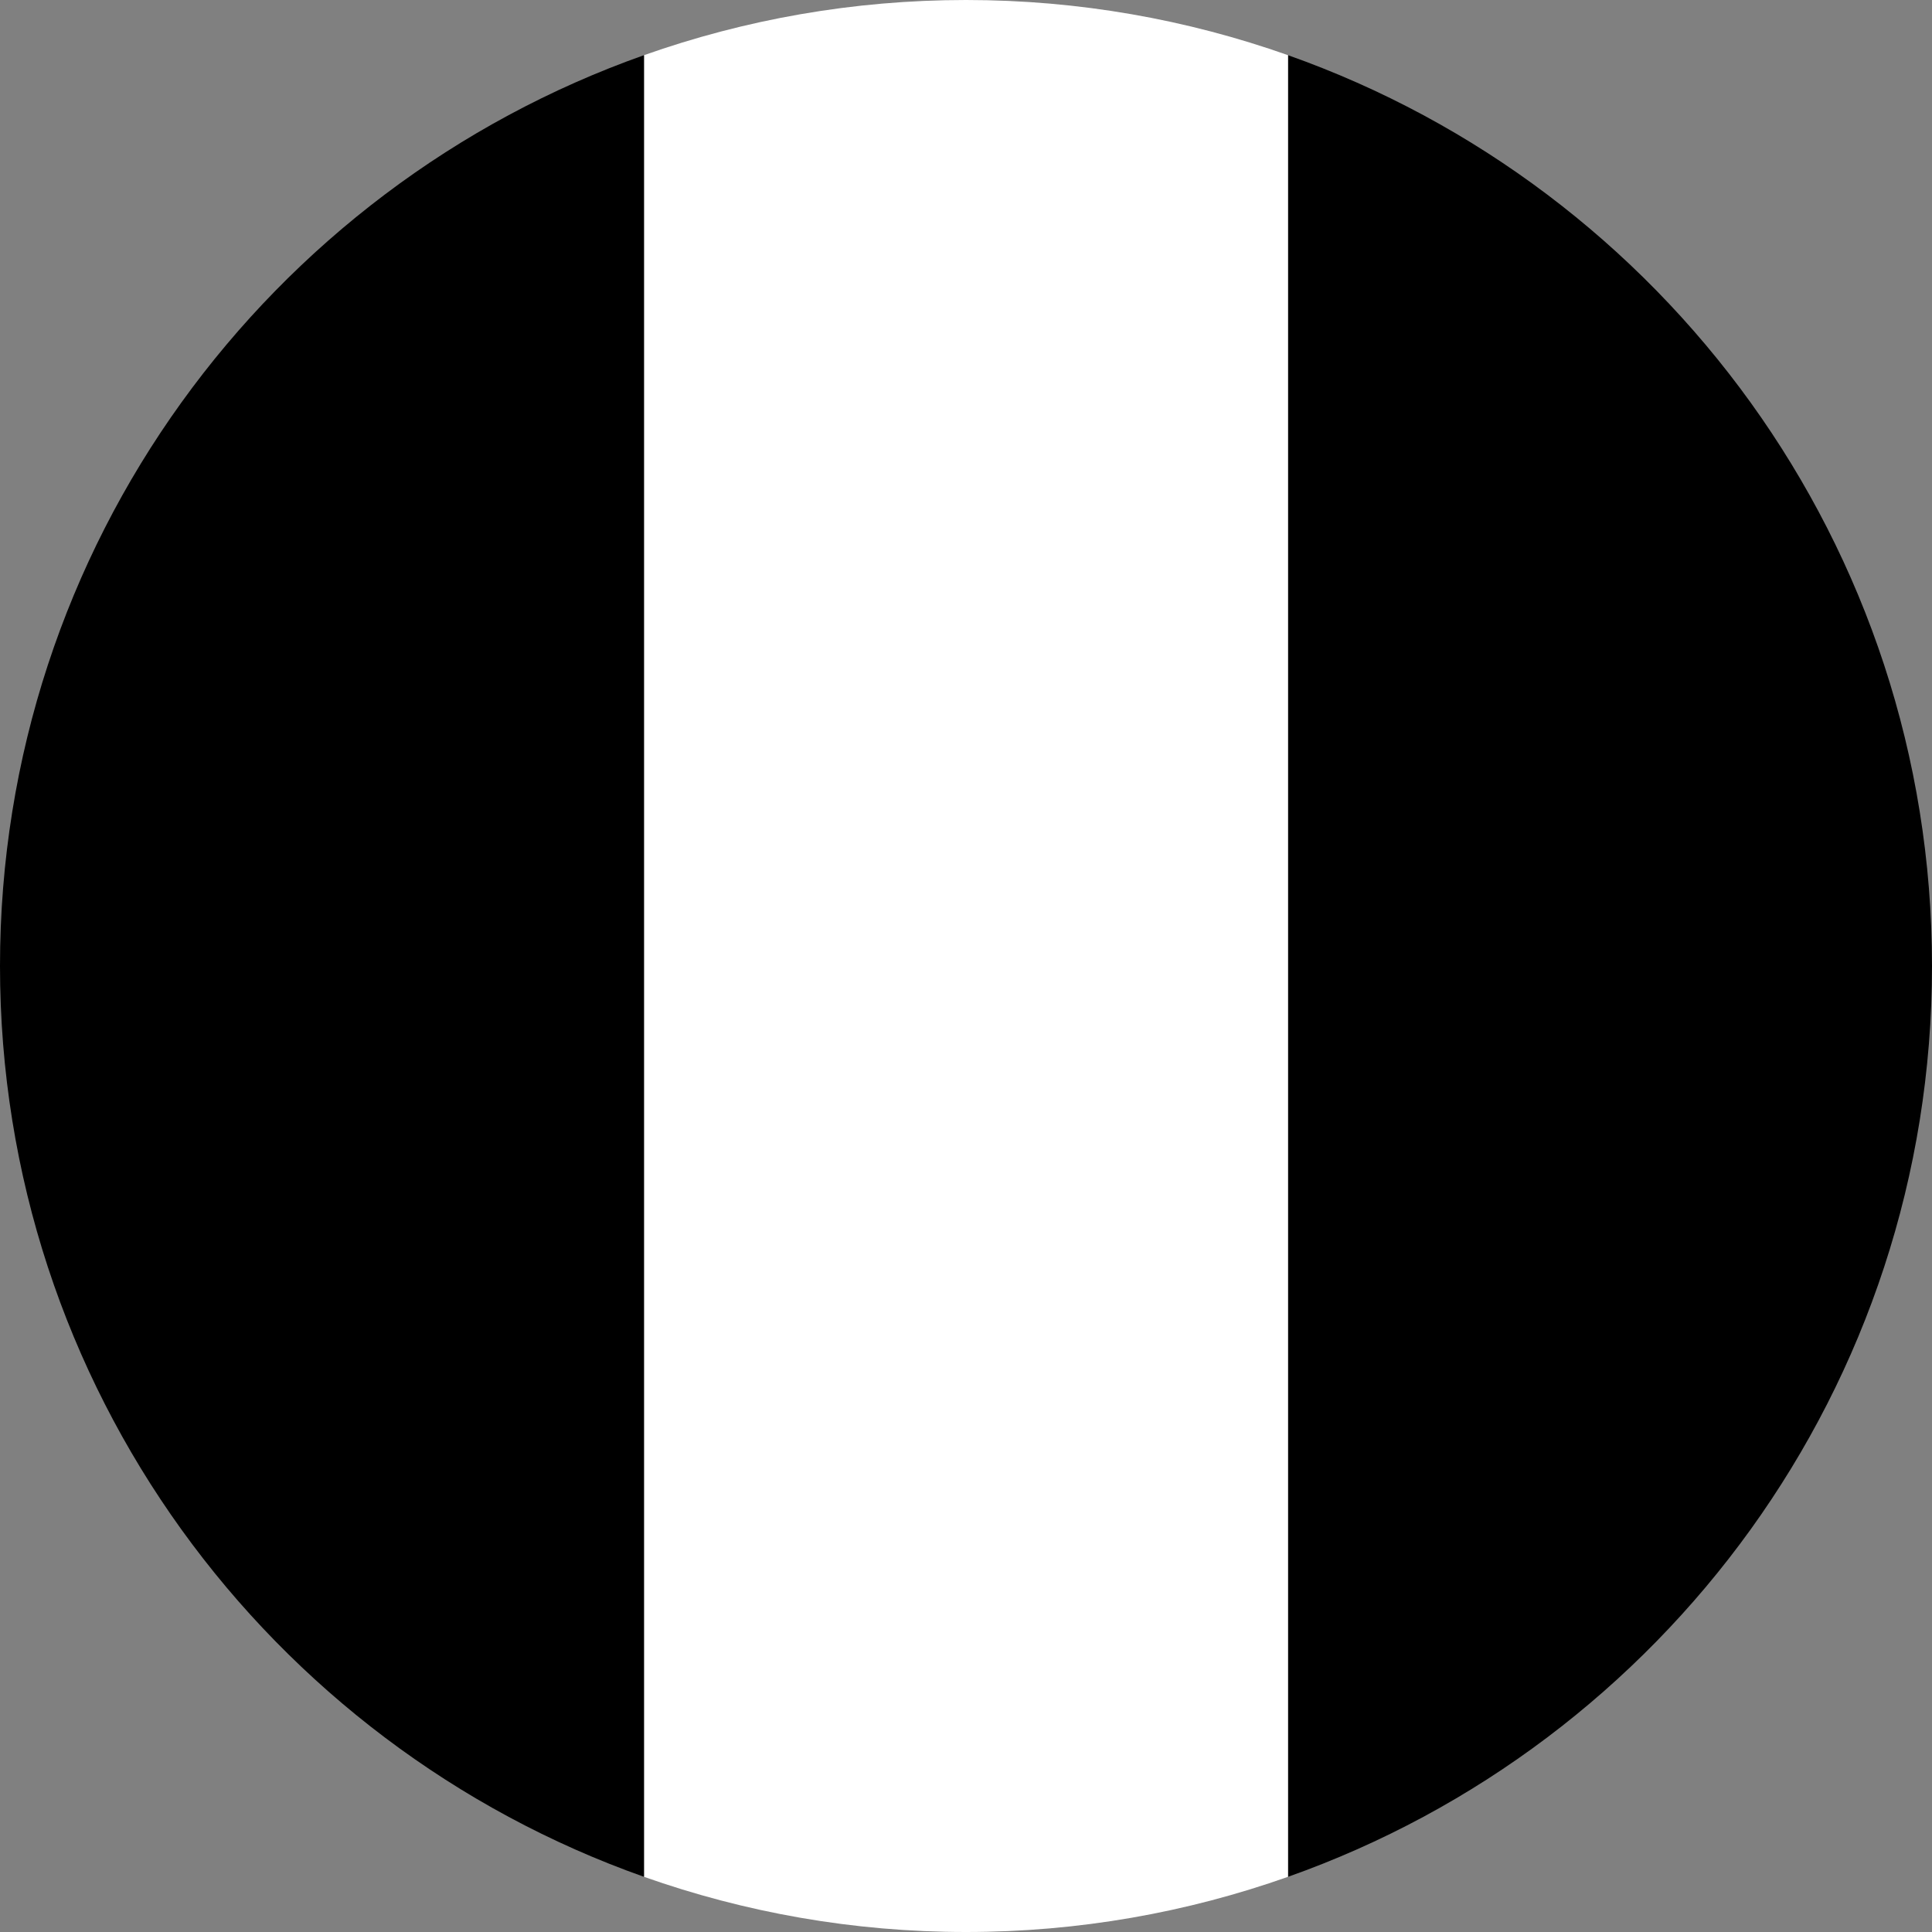
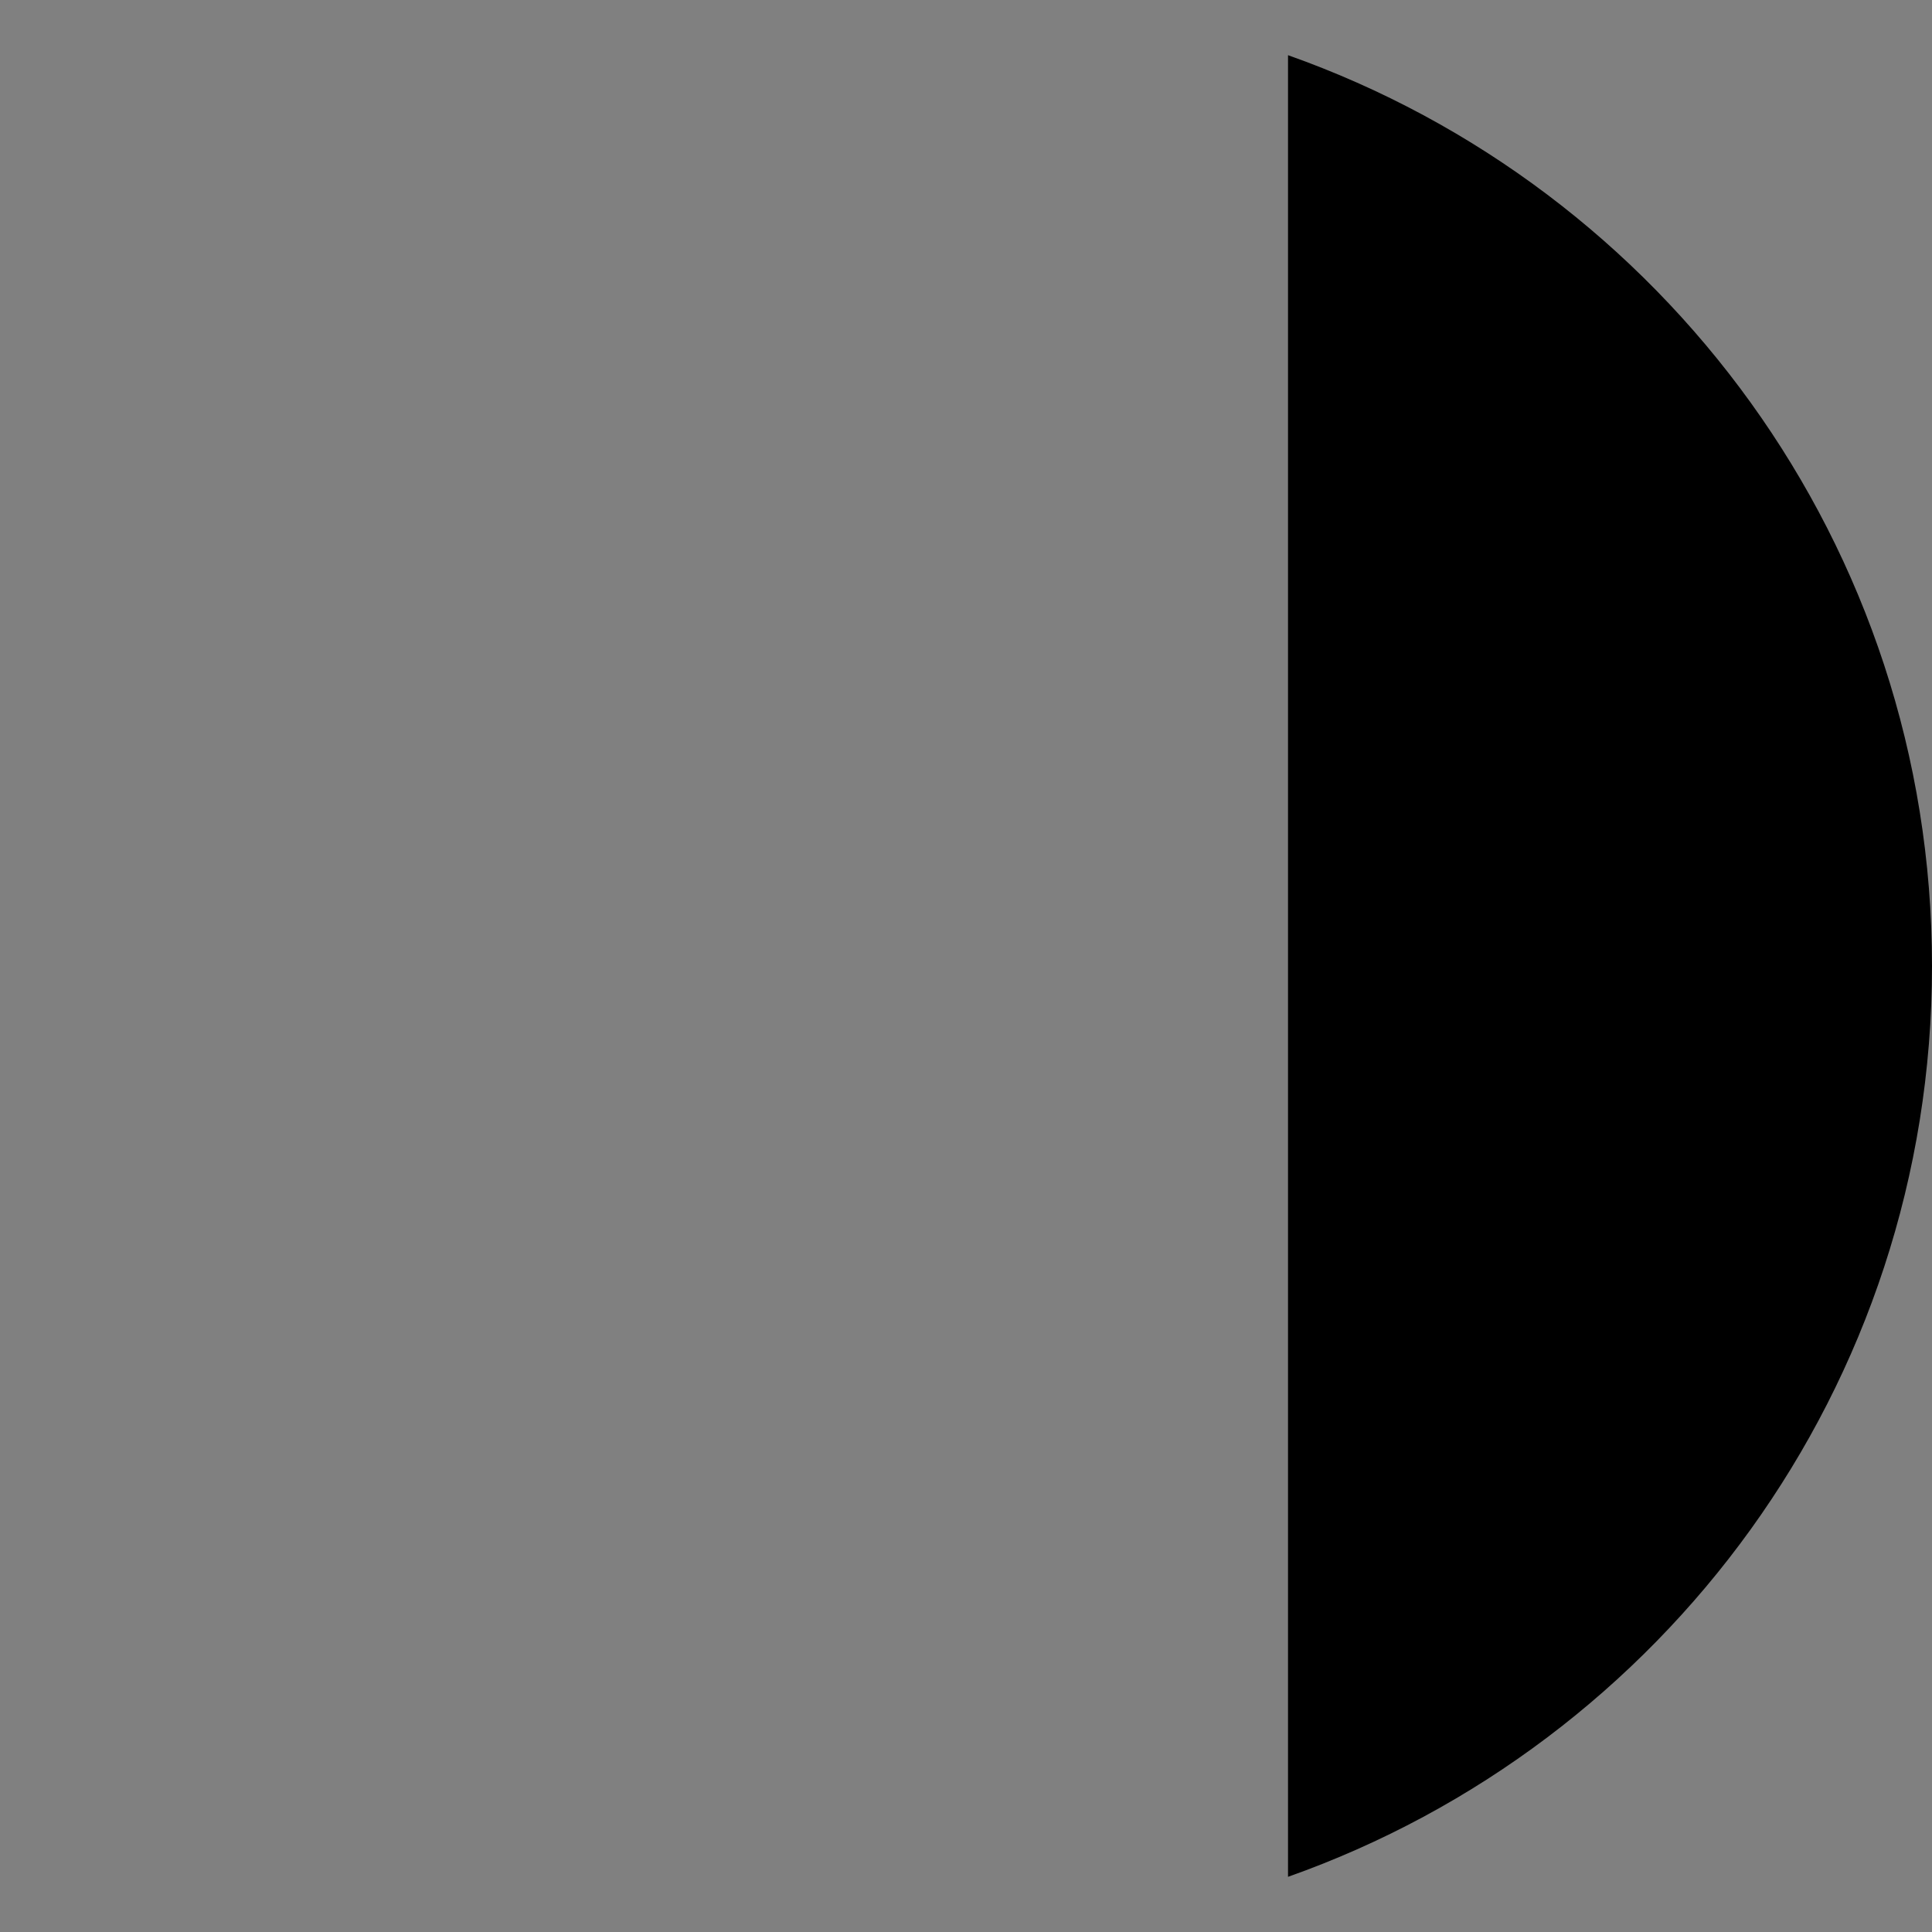
<svg xmlns="http://www.w3.org/2000/svg" width="64" height="64" viewBox="0 0 64 64" fill="none">
  <rect x="0" y="0" width="64" height="64" fill="#808080" stroke="none" />
  <g clip-path="url(#clip0_6_470)">
    <path d="M42.667 62.172V1.828C55.094 6.222 64 18.068 64 32C64 45.932 55.094 57.778 42.667 62.172Z" fill="#619B27" style="fill:#619B27;fill:color(display-p3 0.38 0.608 0.153);fill-opacity:1;" />
-     <path d="M21.333 1.828C24.671 0.648 28.259 0 32 0C35.741 0 39.33 0.648 42.667 1.828V62.172C39.33 63.352 35.741 64 32 64C28.259 64 24.671 63.352 21.333 62.172V1.828Z" fill="white" style="fill:white;fill-opacity:1;" />
-     <path d="M21.333 1.828V62.172C8.906 57.778 0 45.932 0 32C0 18.068 8.906 6.222 21.333 1.828Z" fill="#FF7700" style="fill:#FF7700;fill:color(display-p3 1 0.467 0);fill-opacity:1;" />
  </g>
  <defs>
    <clipPath id="clip0_6_470">
      <rect width="64" height="64" fill="white" style="fill:white;fill-opacity:1;" />
    </clipPath>
  </defs>
</svg>